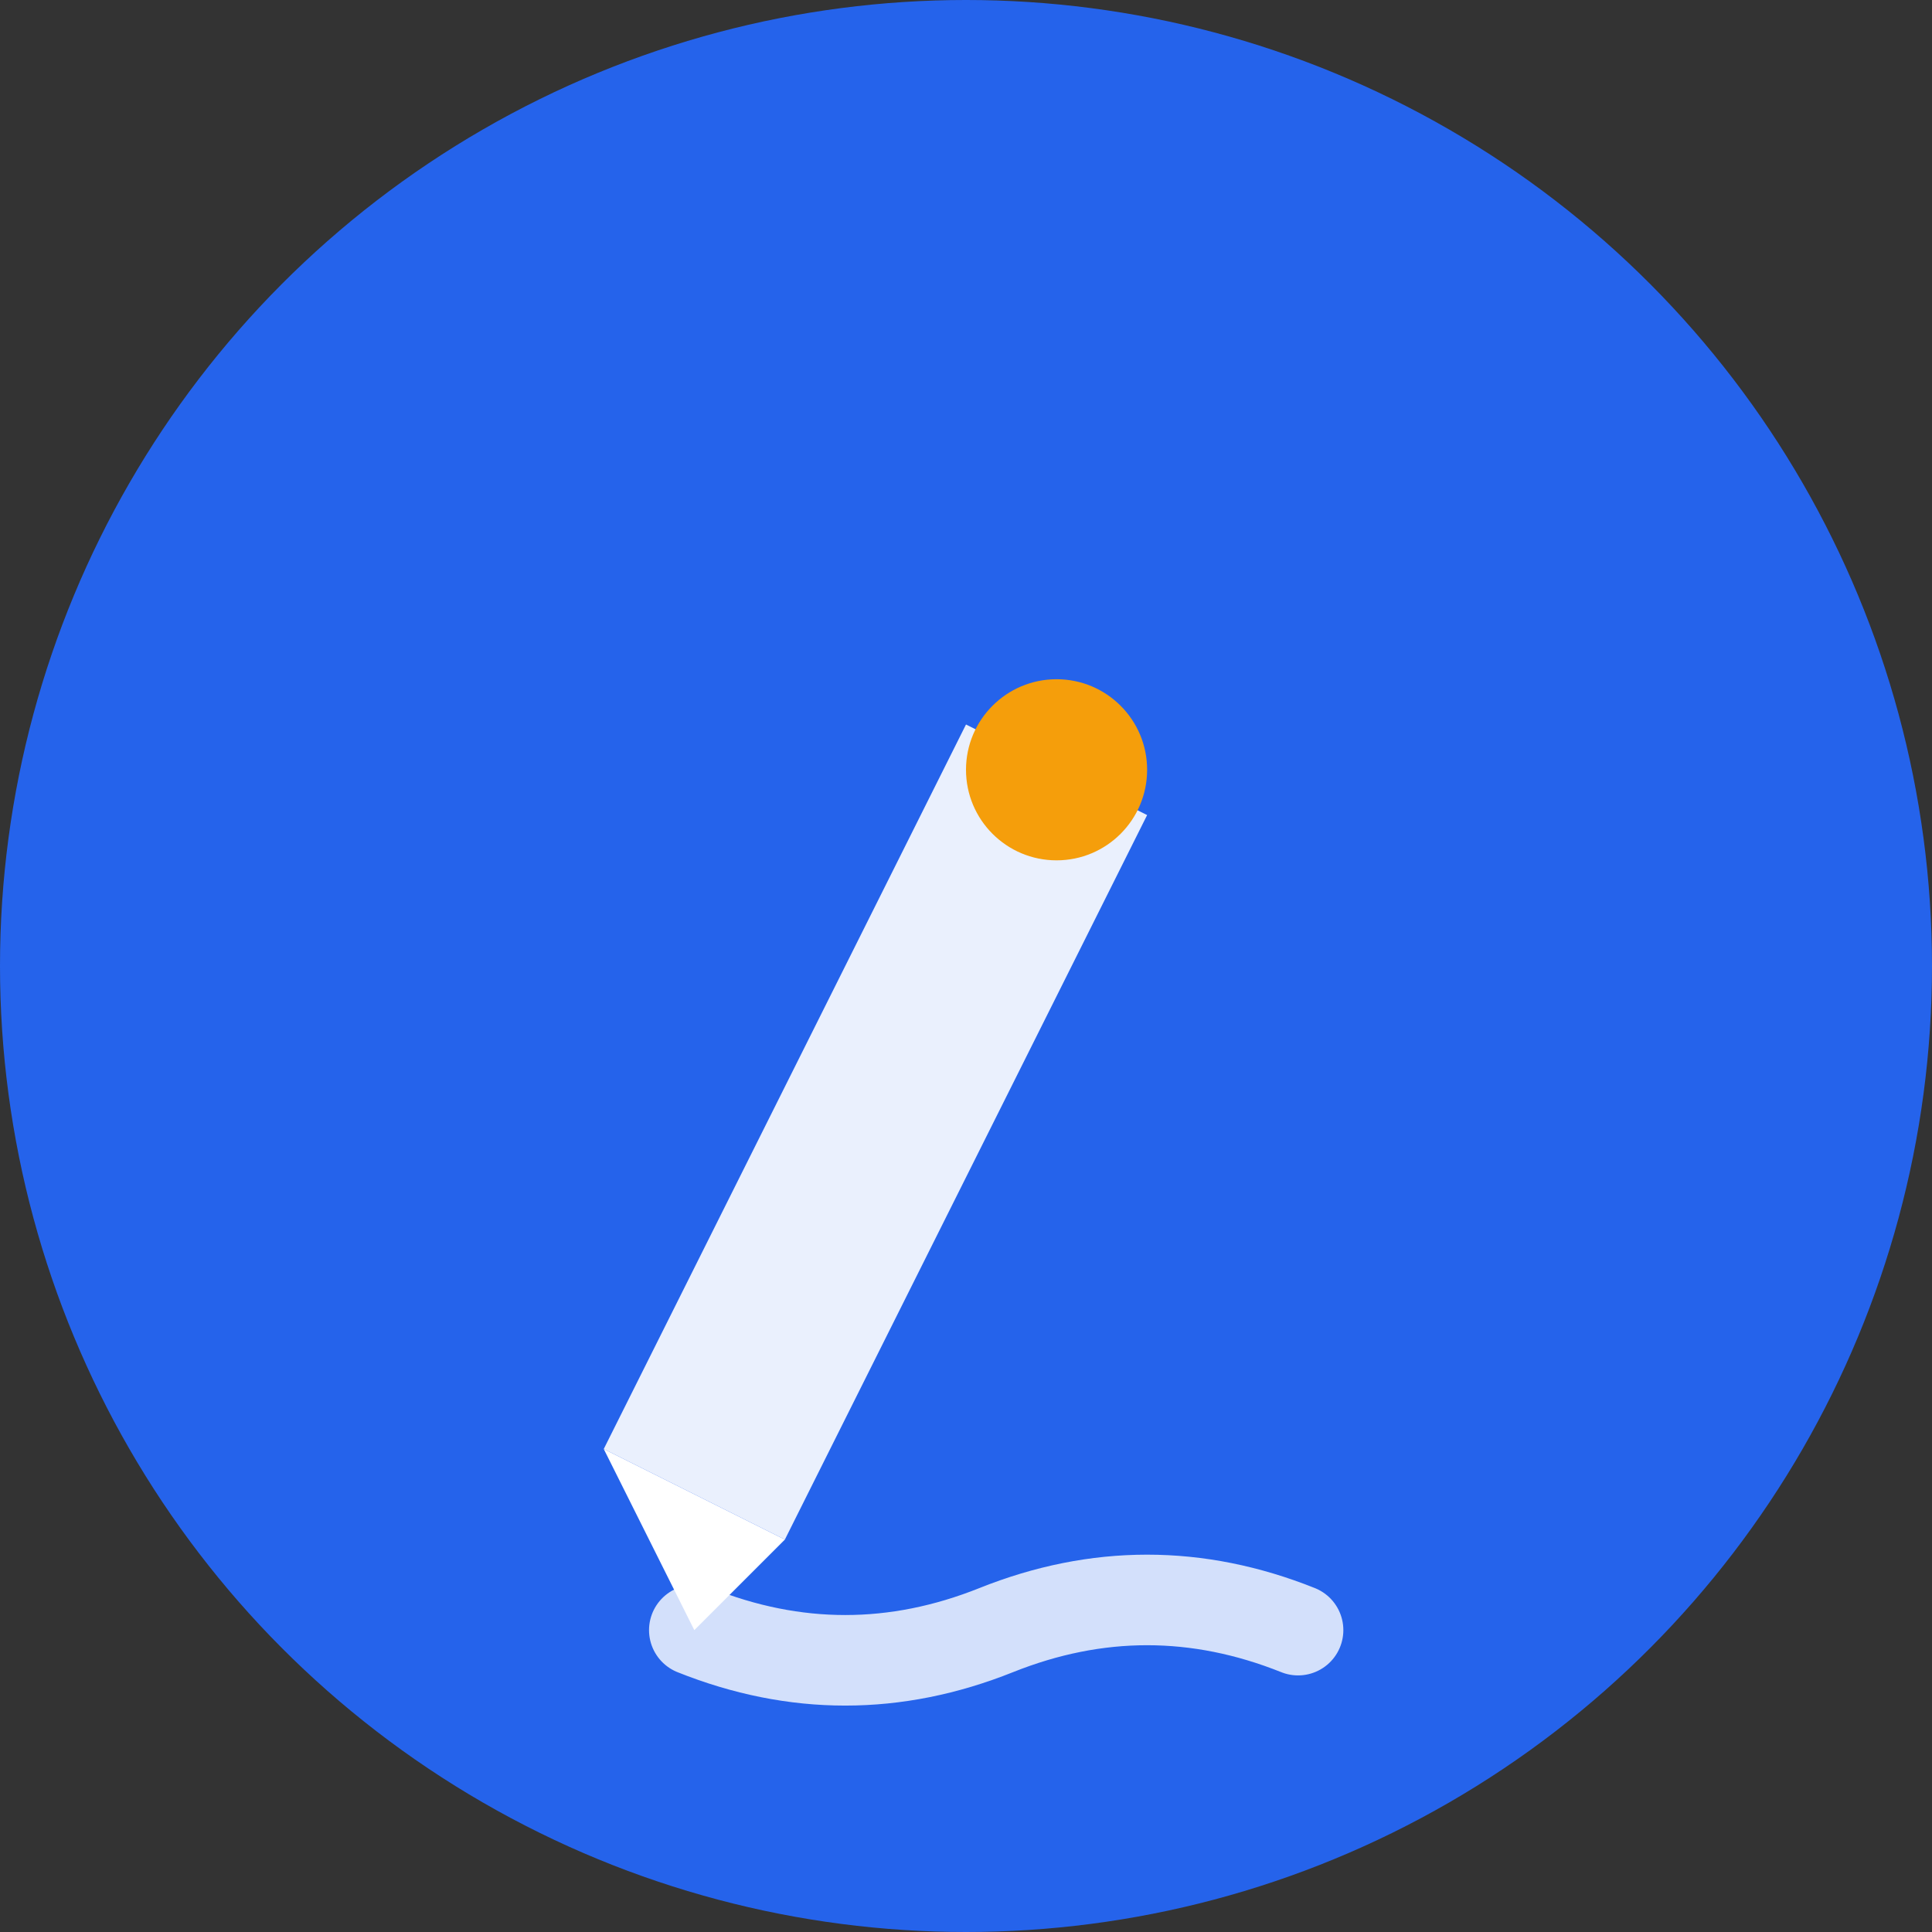
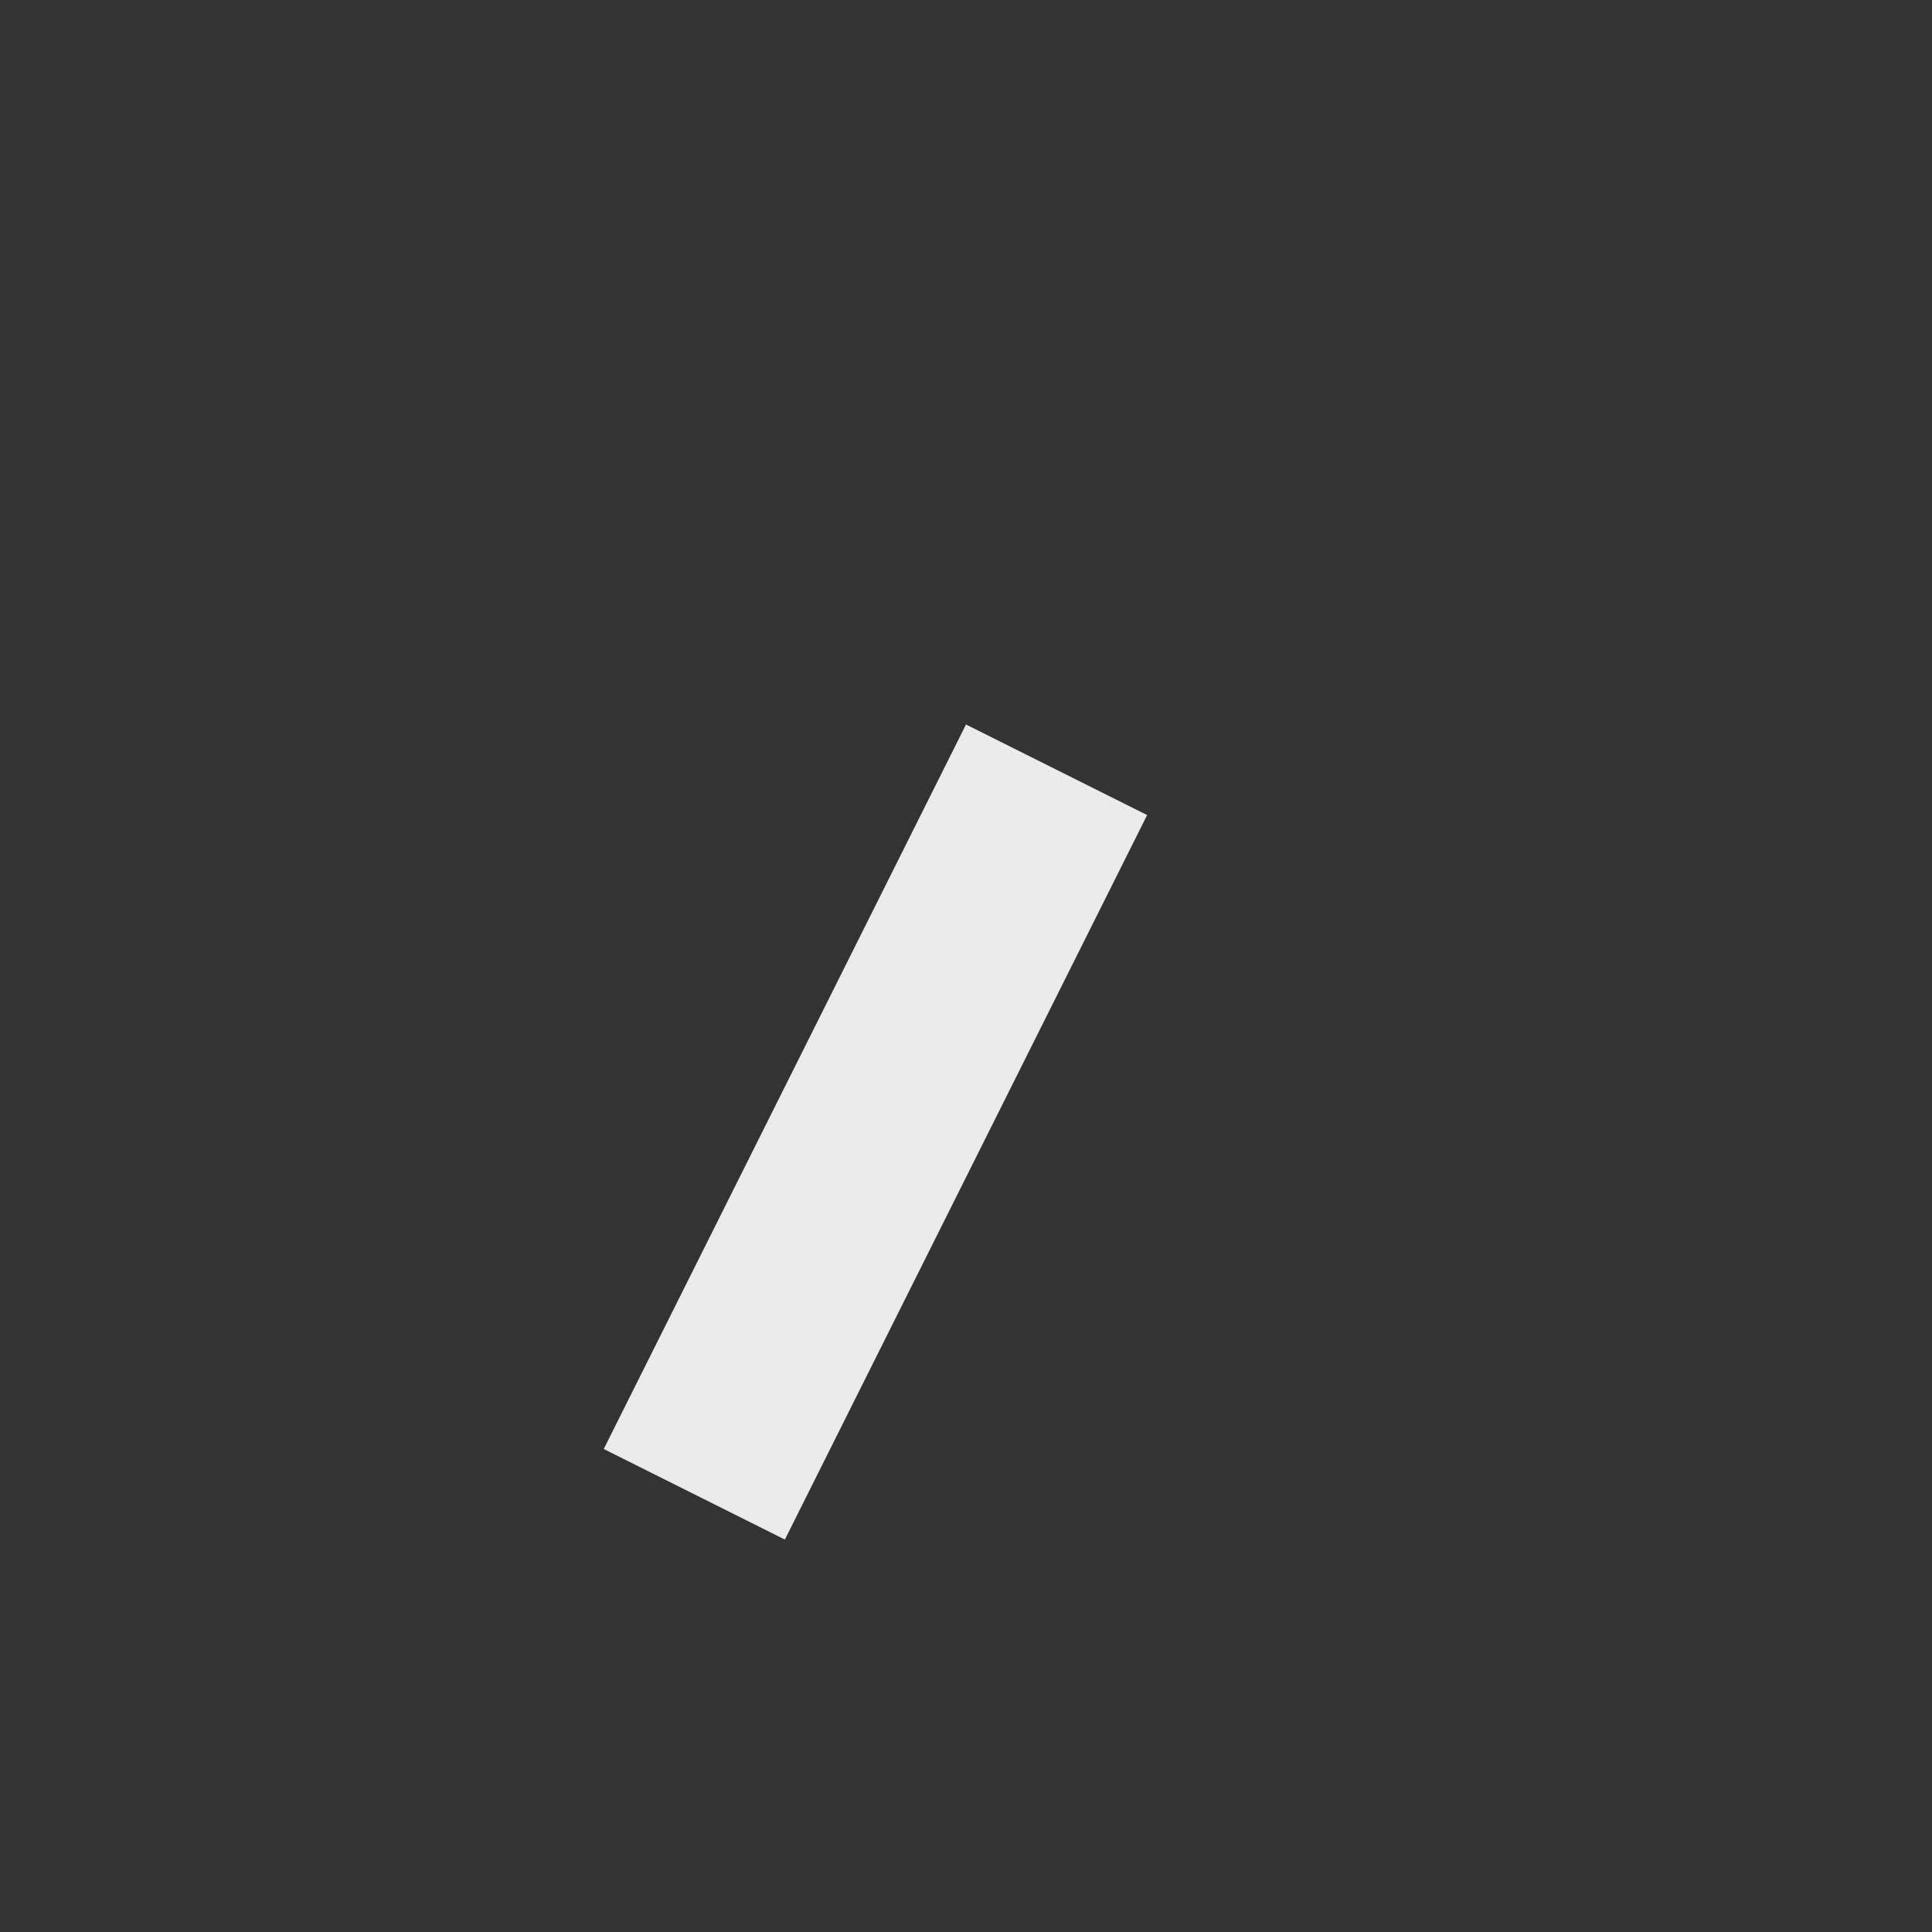
<svg xmlns="http://www.w3.org/2000/svg" width="32" height="32" viewBox="0 0 32 32" fill="none">
  <rect x="0" y="0" width="32" height="32" fill="#333333" stroke="none" />
-   <circle cx="16" cy="16" r="16" fill="#2563EB" />
  <g transform="translate(8, 6)">
    <path d="M2 18 L8 6 L11 7.5 L5 19.5 Z" fill="white" opacity="0.9" />
-     <path d="M2 18 L5 19.5 L3.5 21 Z" fill="white" />
-     <circle cx="9.5" cy="6.75" r="1.5" fill="#F59E0B" />
-     <path d="M3.5 21 Q6 22 8.5 21 Q11 20 13.5 21" stroke="white" stroke-width="1.5" stroke-linecap="round" fill="none" opacity="0.8" />
  </g>
</svg>